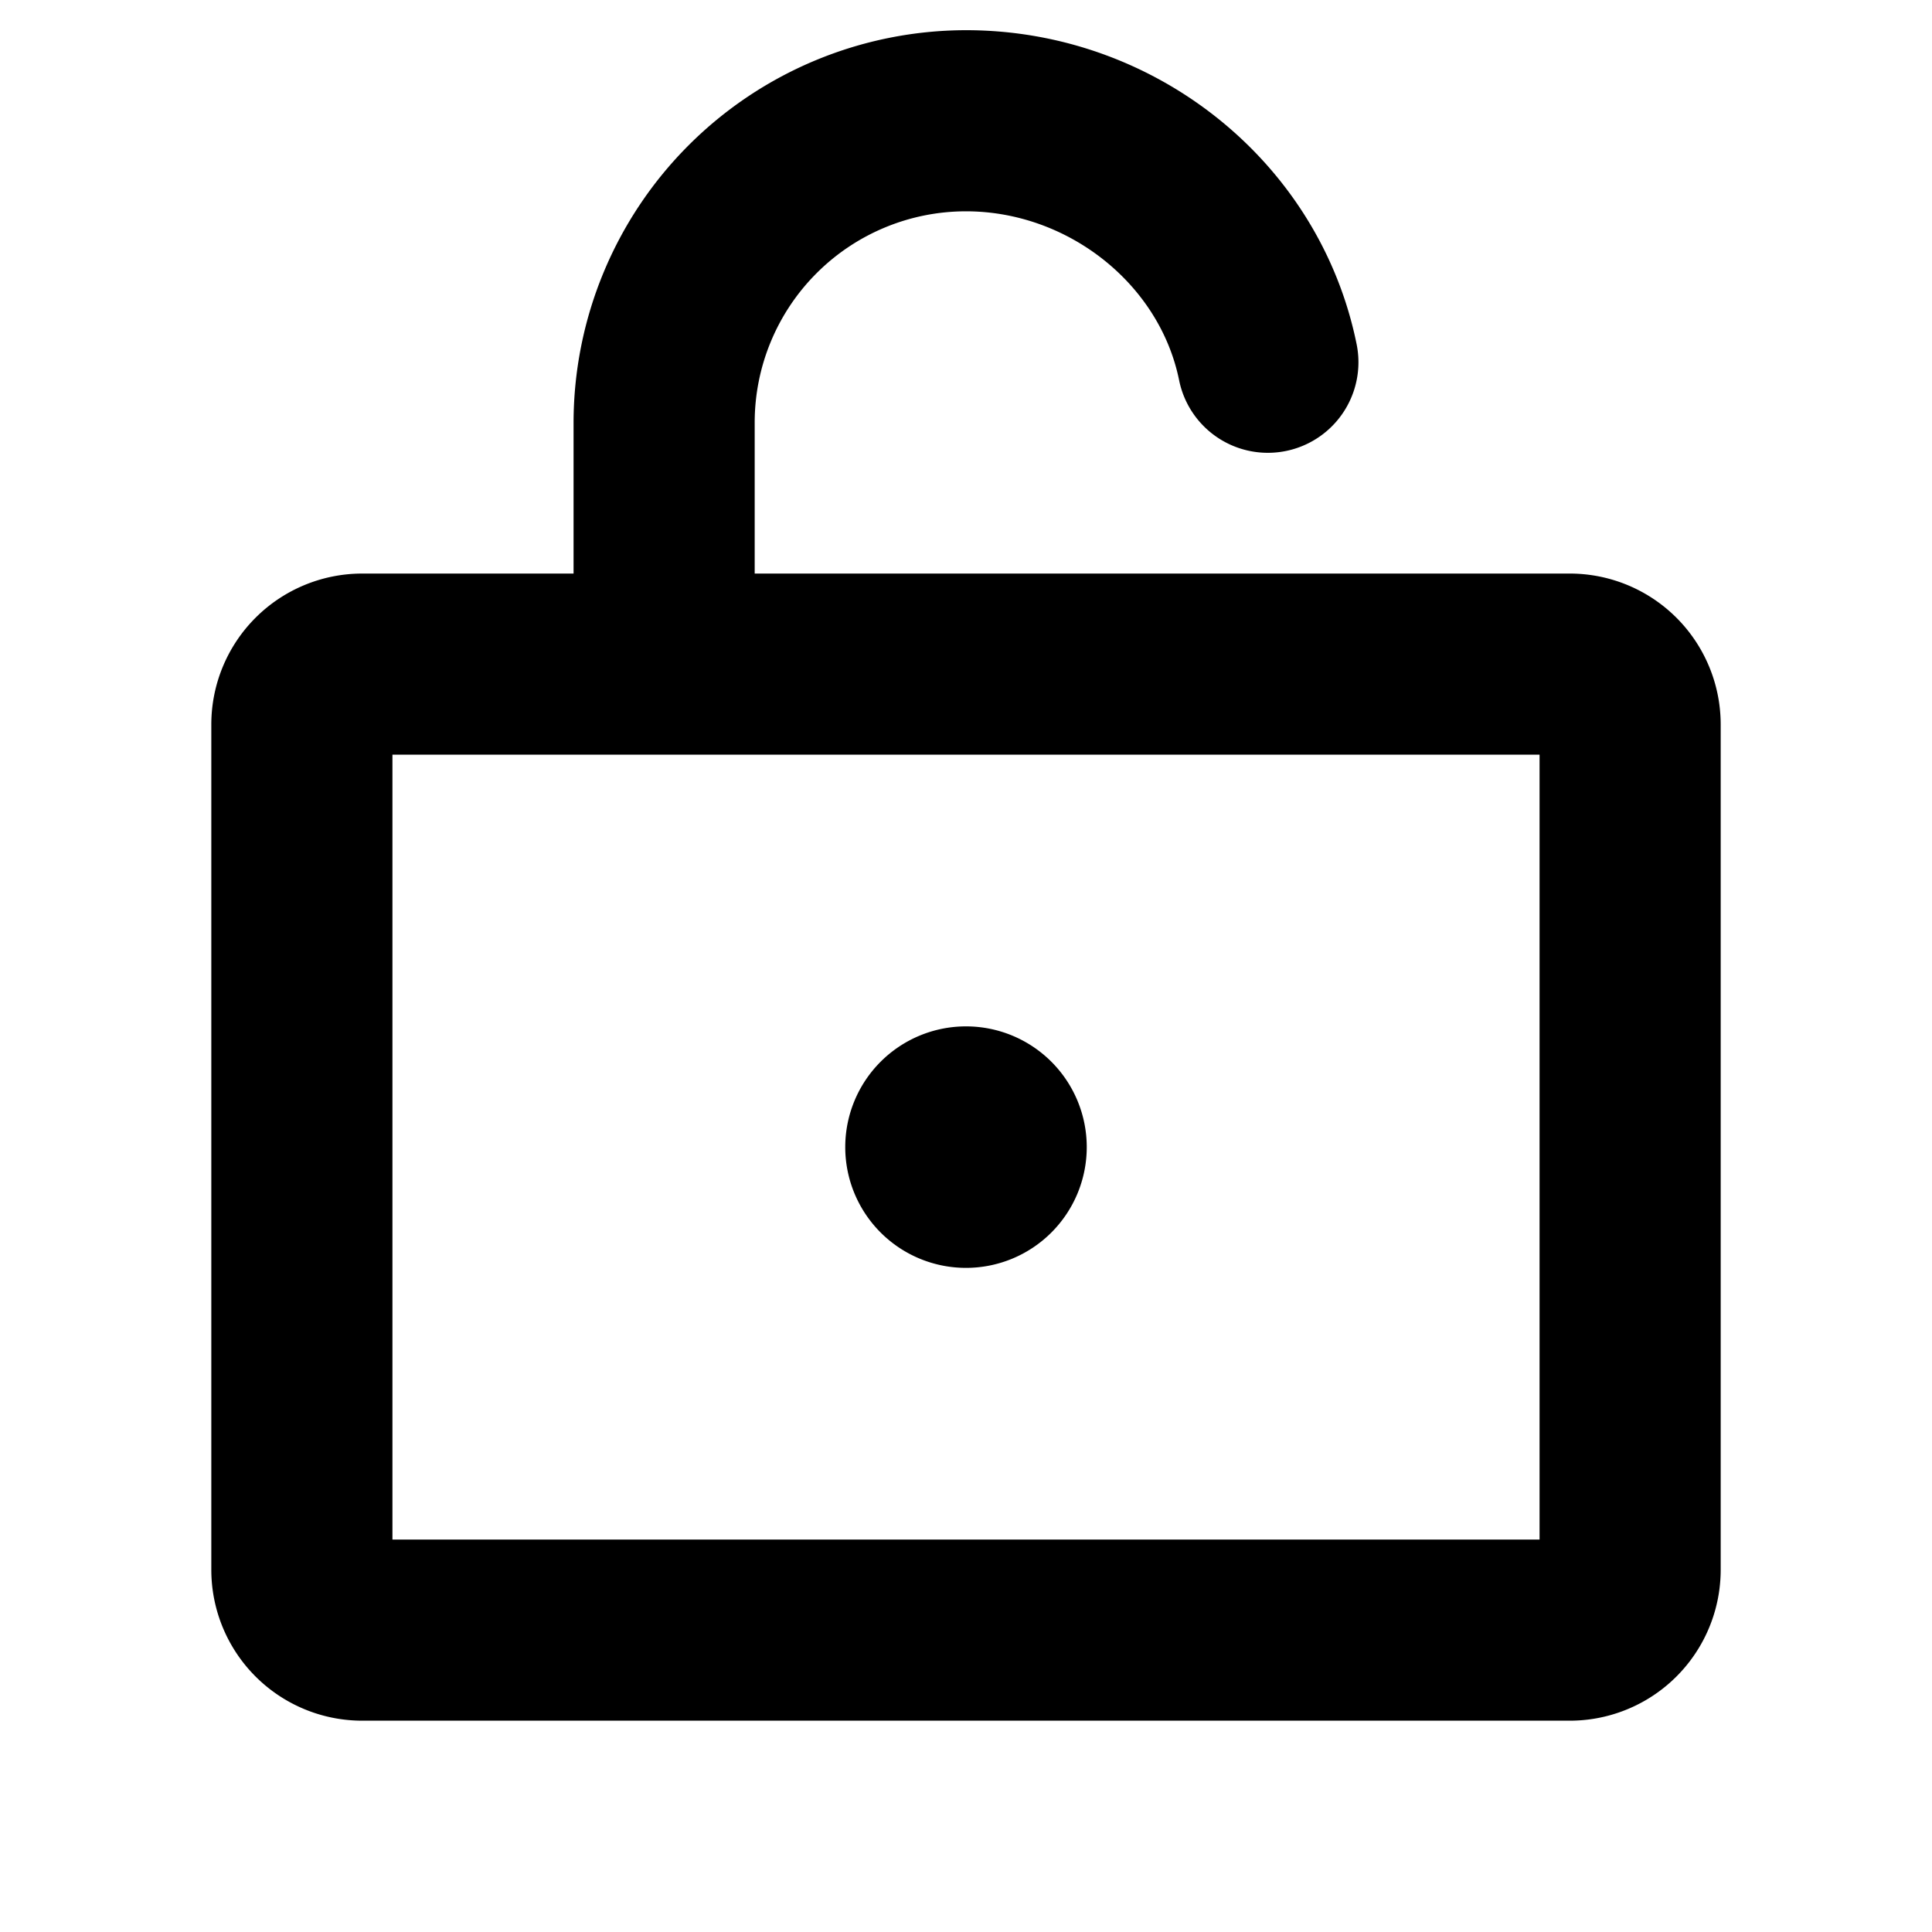
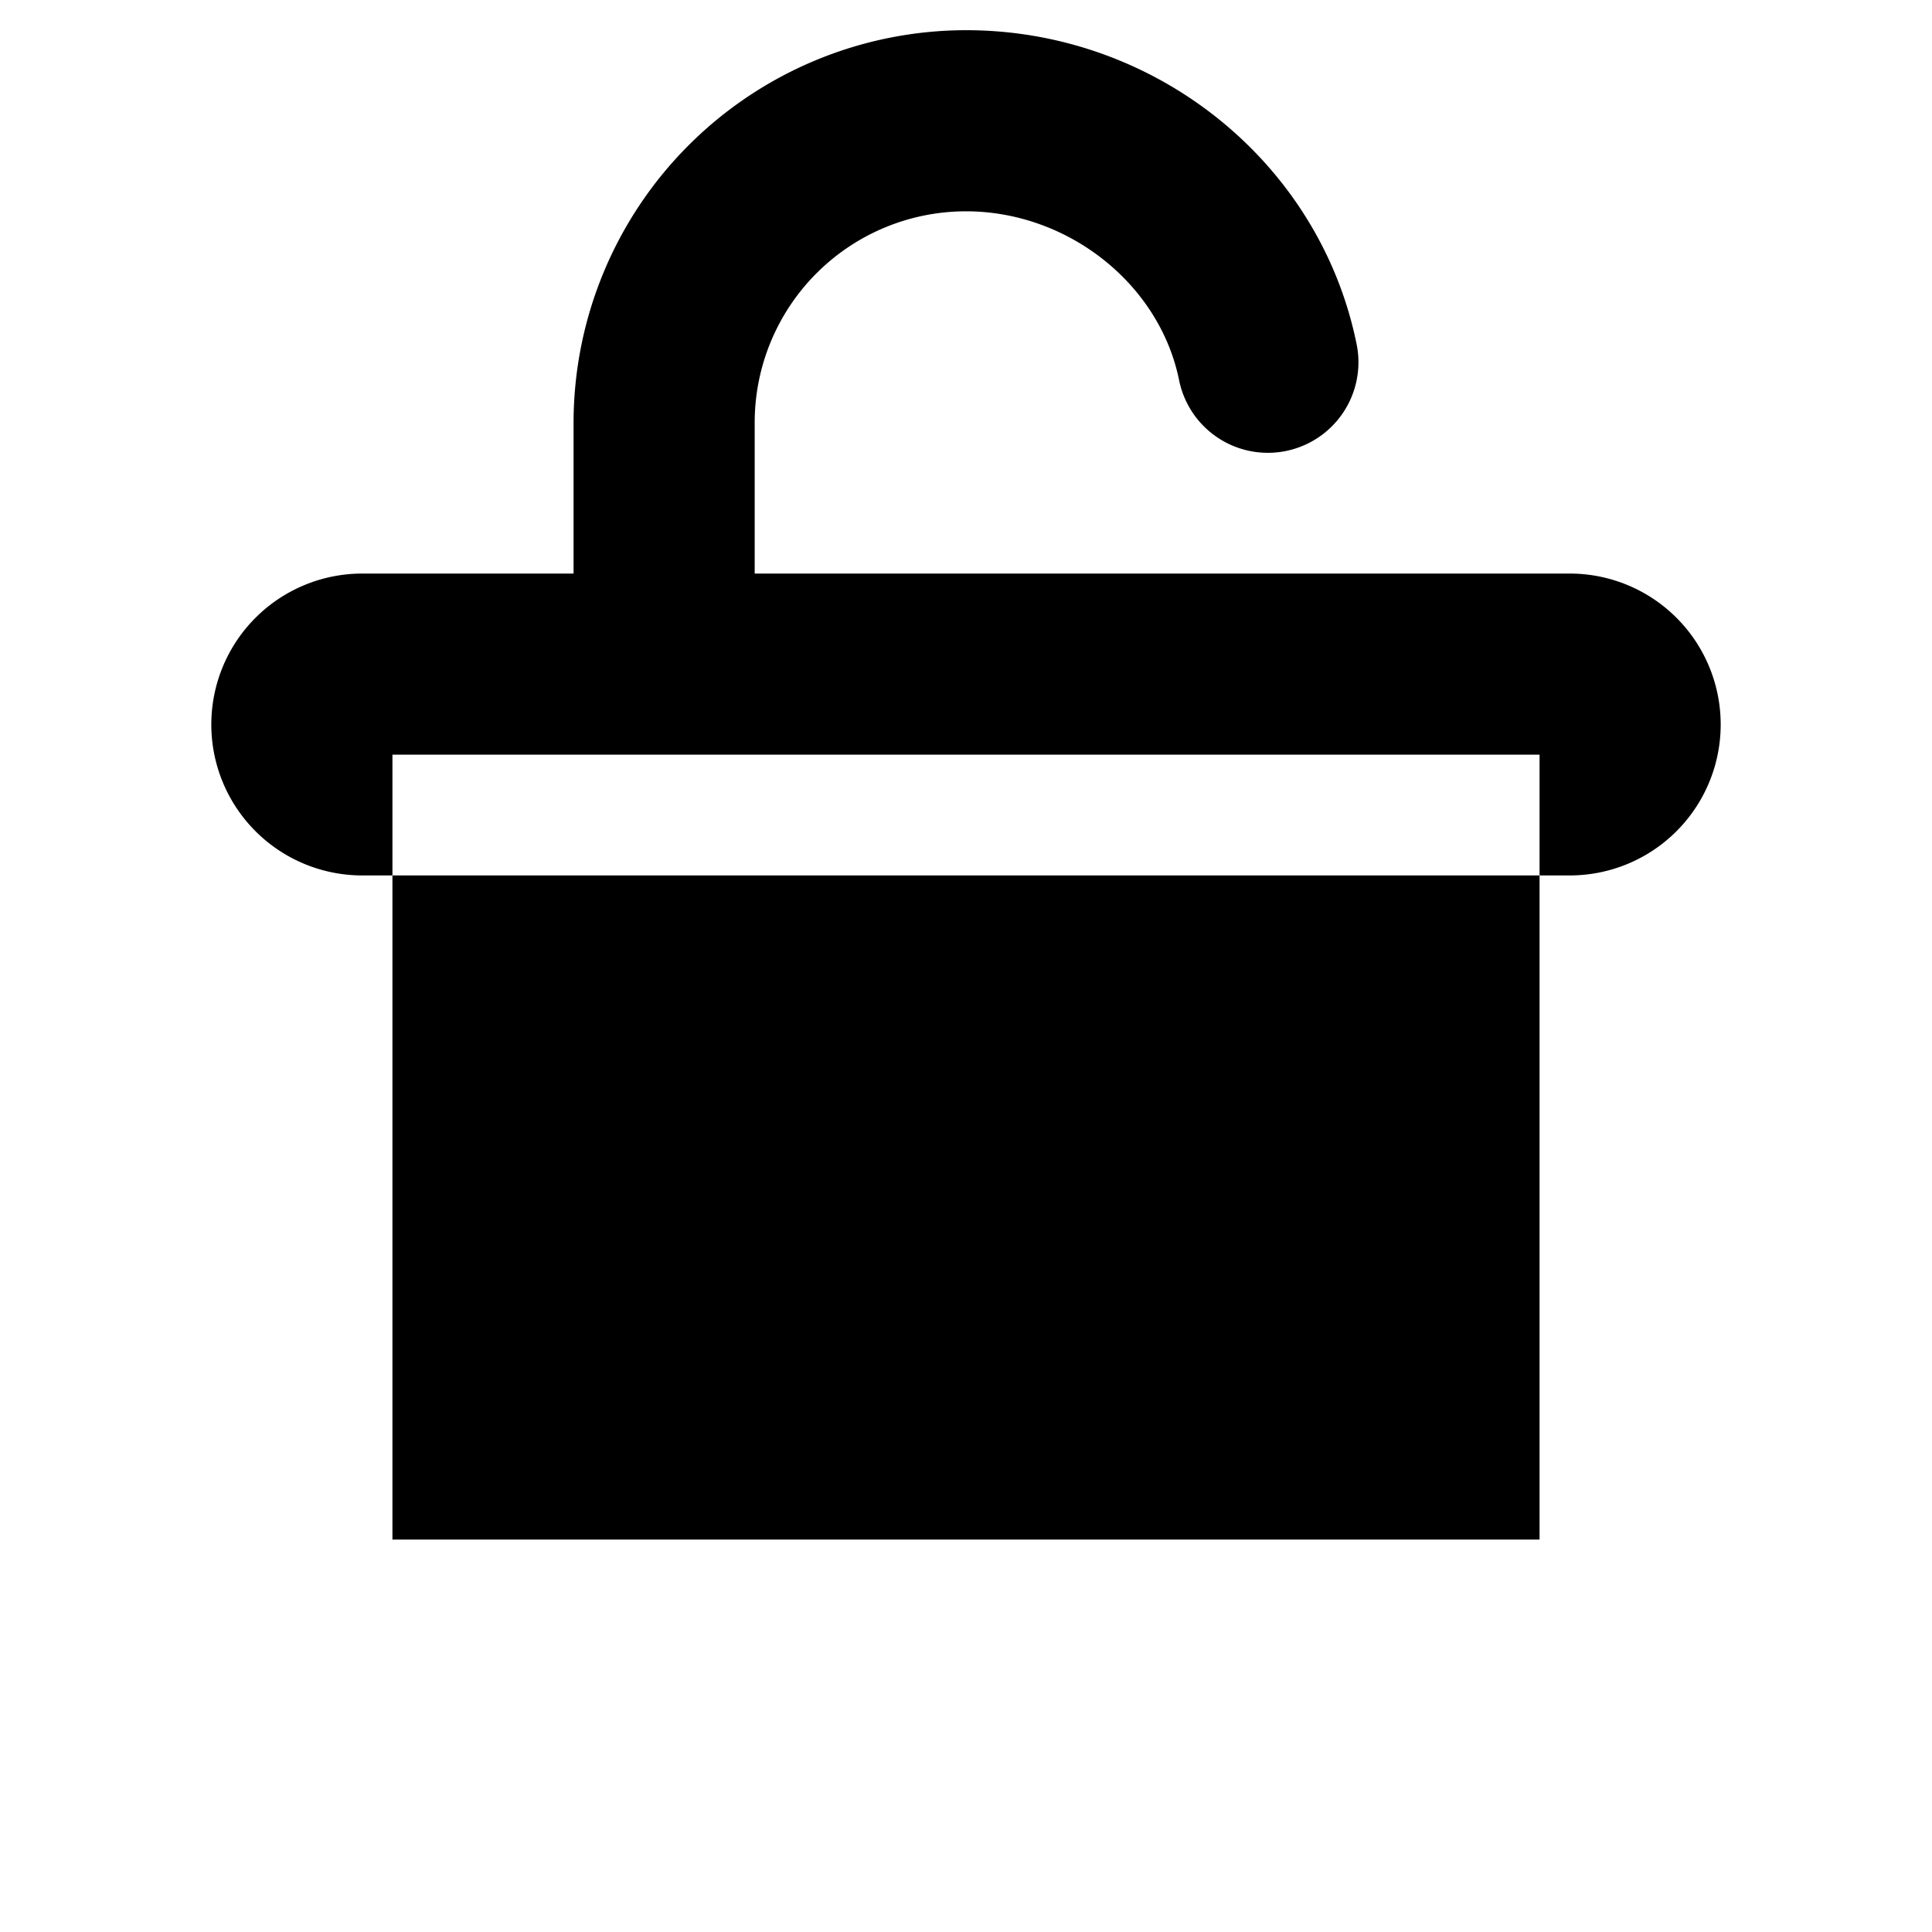
<svg xmlns="http://www.w3.org/2000/svg" viewBox="0 0 256 256" fill="currentColor">
-   <path d="M208,76H100V56a28,28,0,0,1,28-28c13.51,0,25.65,9.62,28.24,22.39a12,12,0,1,0,23.52-4.78C174.87,21.5,153.1,4,128,4A52.06,52.06,0,0,0,76,56V76H48A20,20,0,0,0,28,96V208a20,20,0,0,0,20,20H208a20,20,0,0,0,20-20V96A20,20,0,0,0,208,76Zm-4,128H52V100H204Zm-92-52a16,16,0,1,1,16,16A16,16,0,0,1,112,152Z" />
+   <path d="M208,76H100V56a28,28,0,0,1,28-28c13.51,0,25.65,9.62,28.24,22.39a12,12,0,1,0,23.52-4.78C174.87,21.5,153.1,4,128,4A52.06,52.06,0,0,0,76,56V76H48A20,20,0,0,0,28,96a20,20,0,0,0,20,20H208a20,20,0,0,0,20-20V96A20,20,0,0,0,208,76Zm-4,128H52V100H204Zm-92-52a16,16,0,1,1,16,16A16,16,0,0,1,112,152Z" />
</svg>